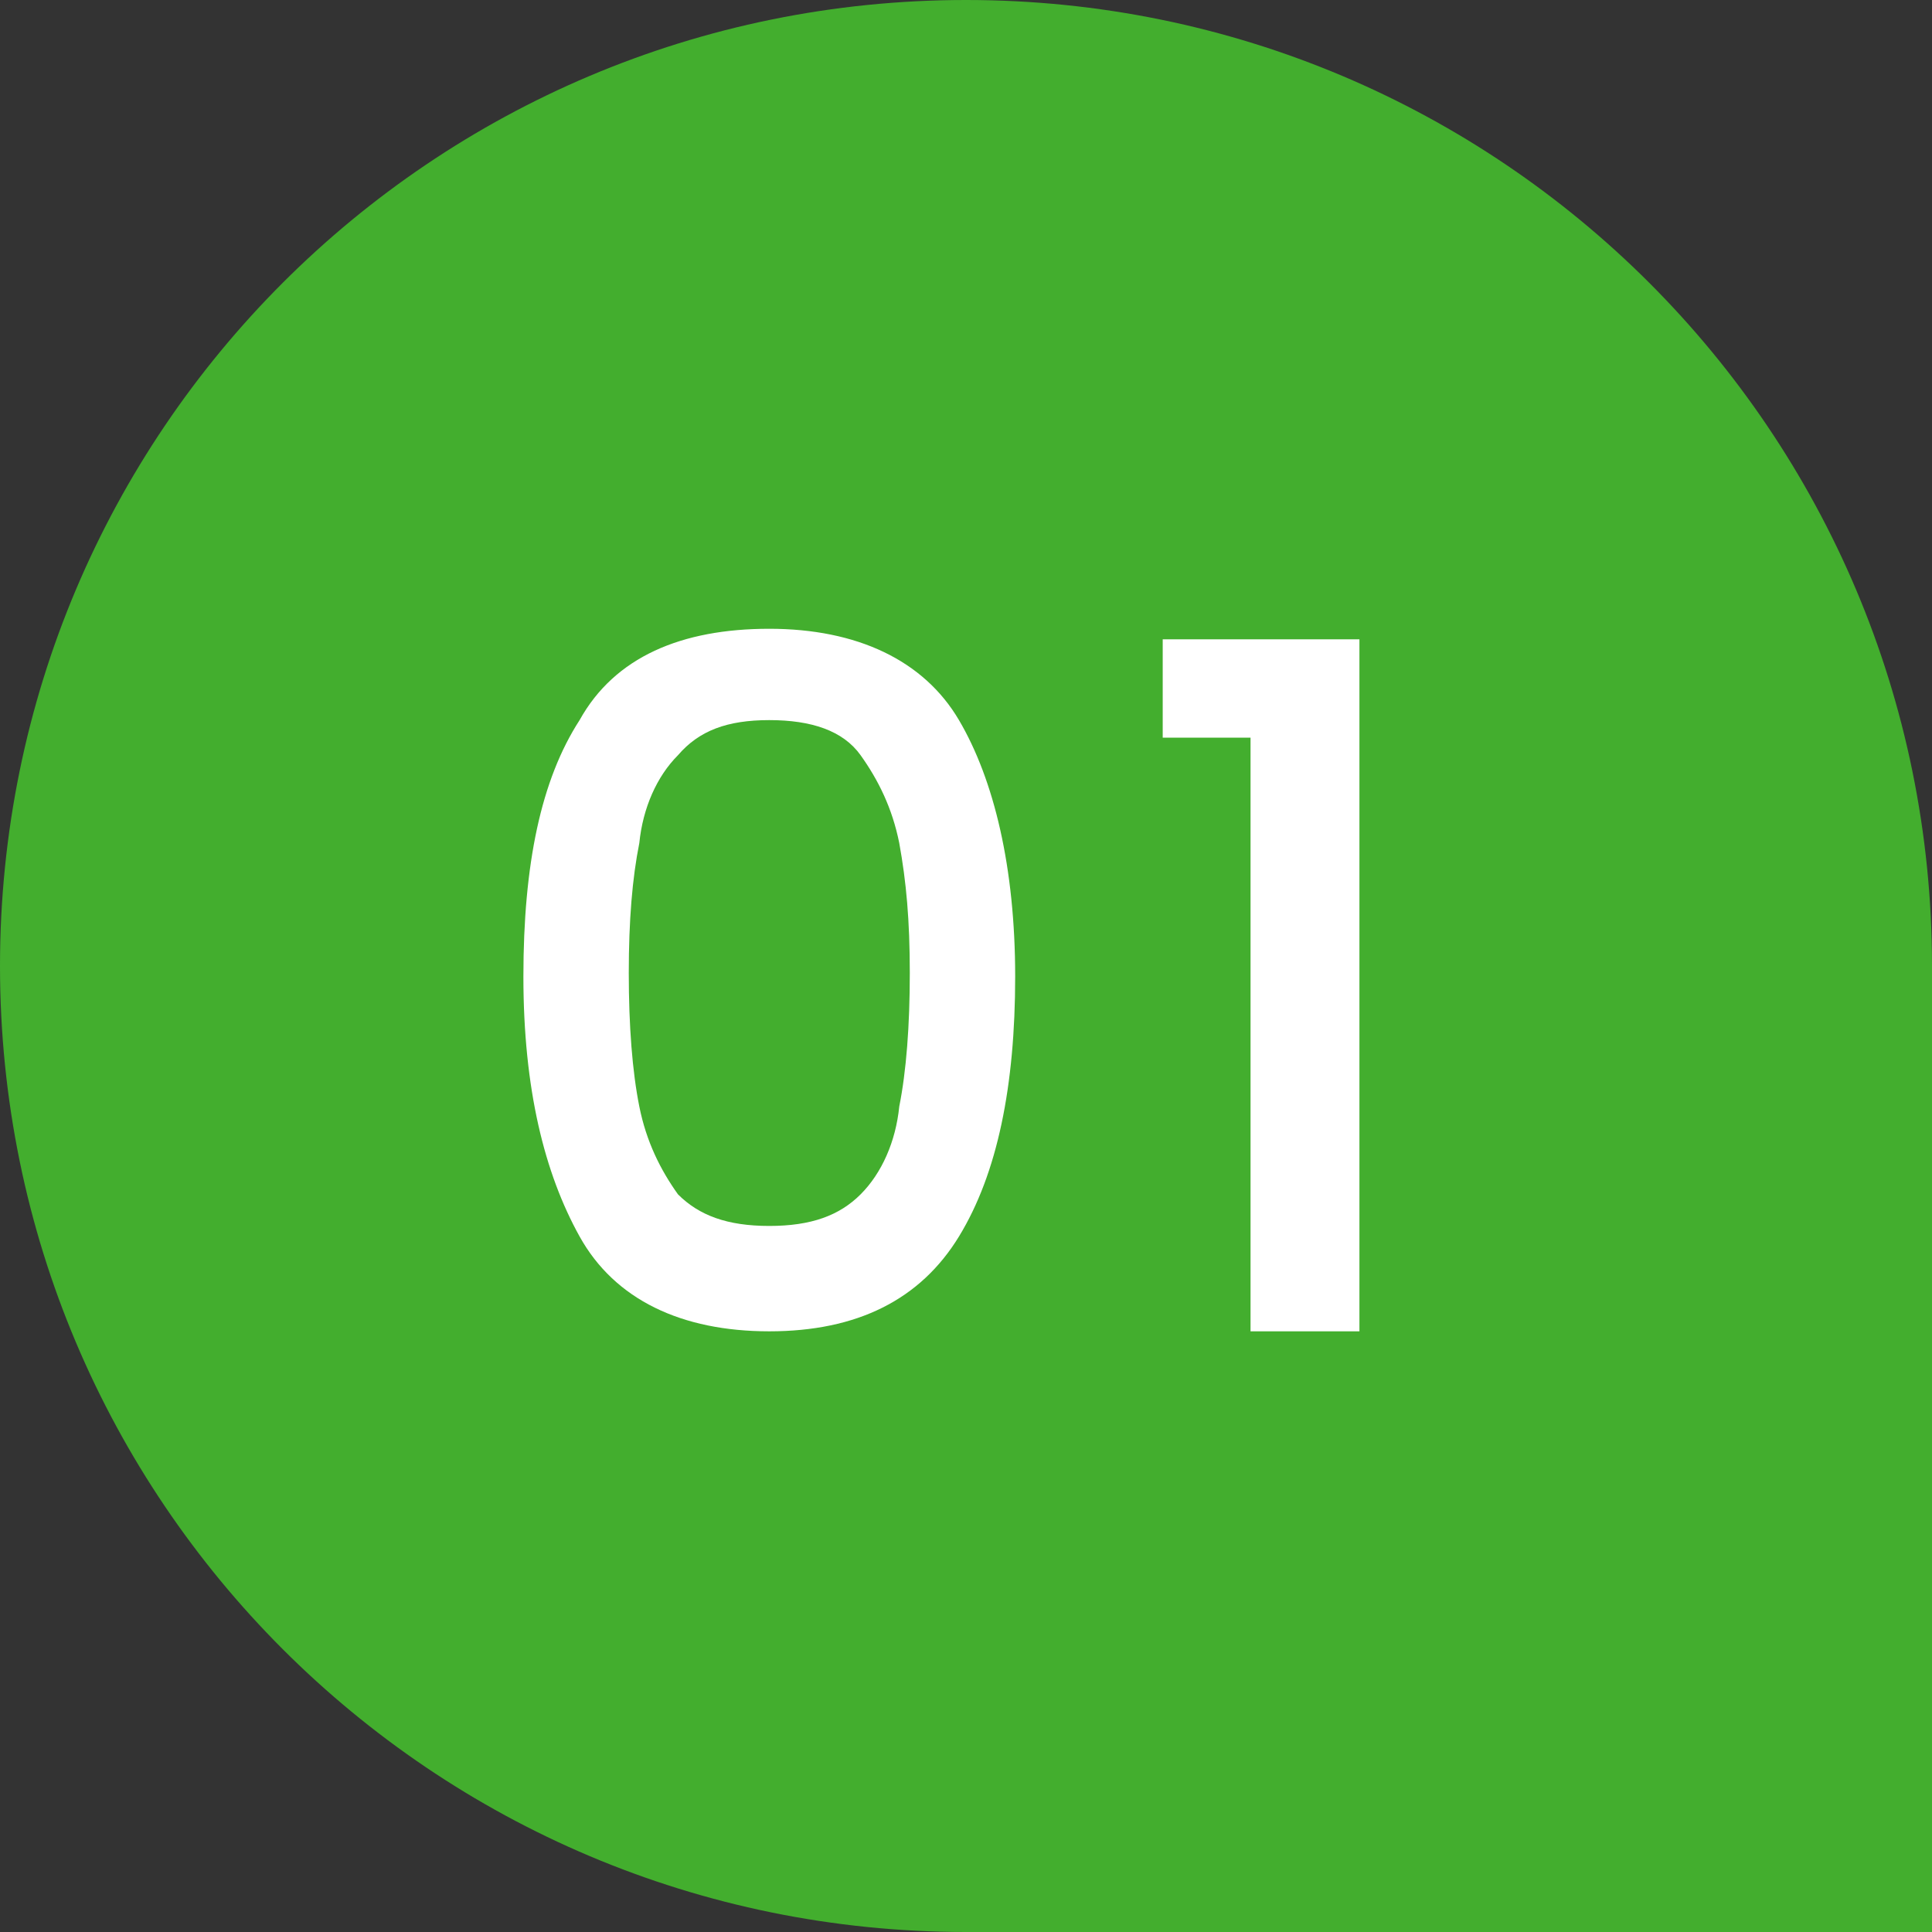
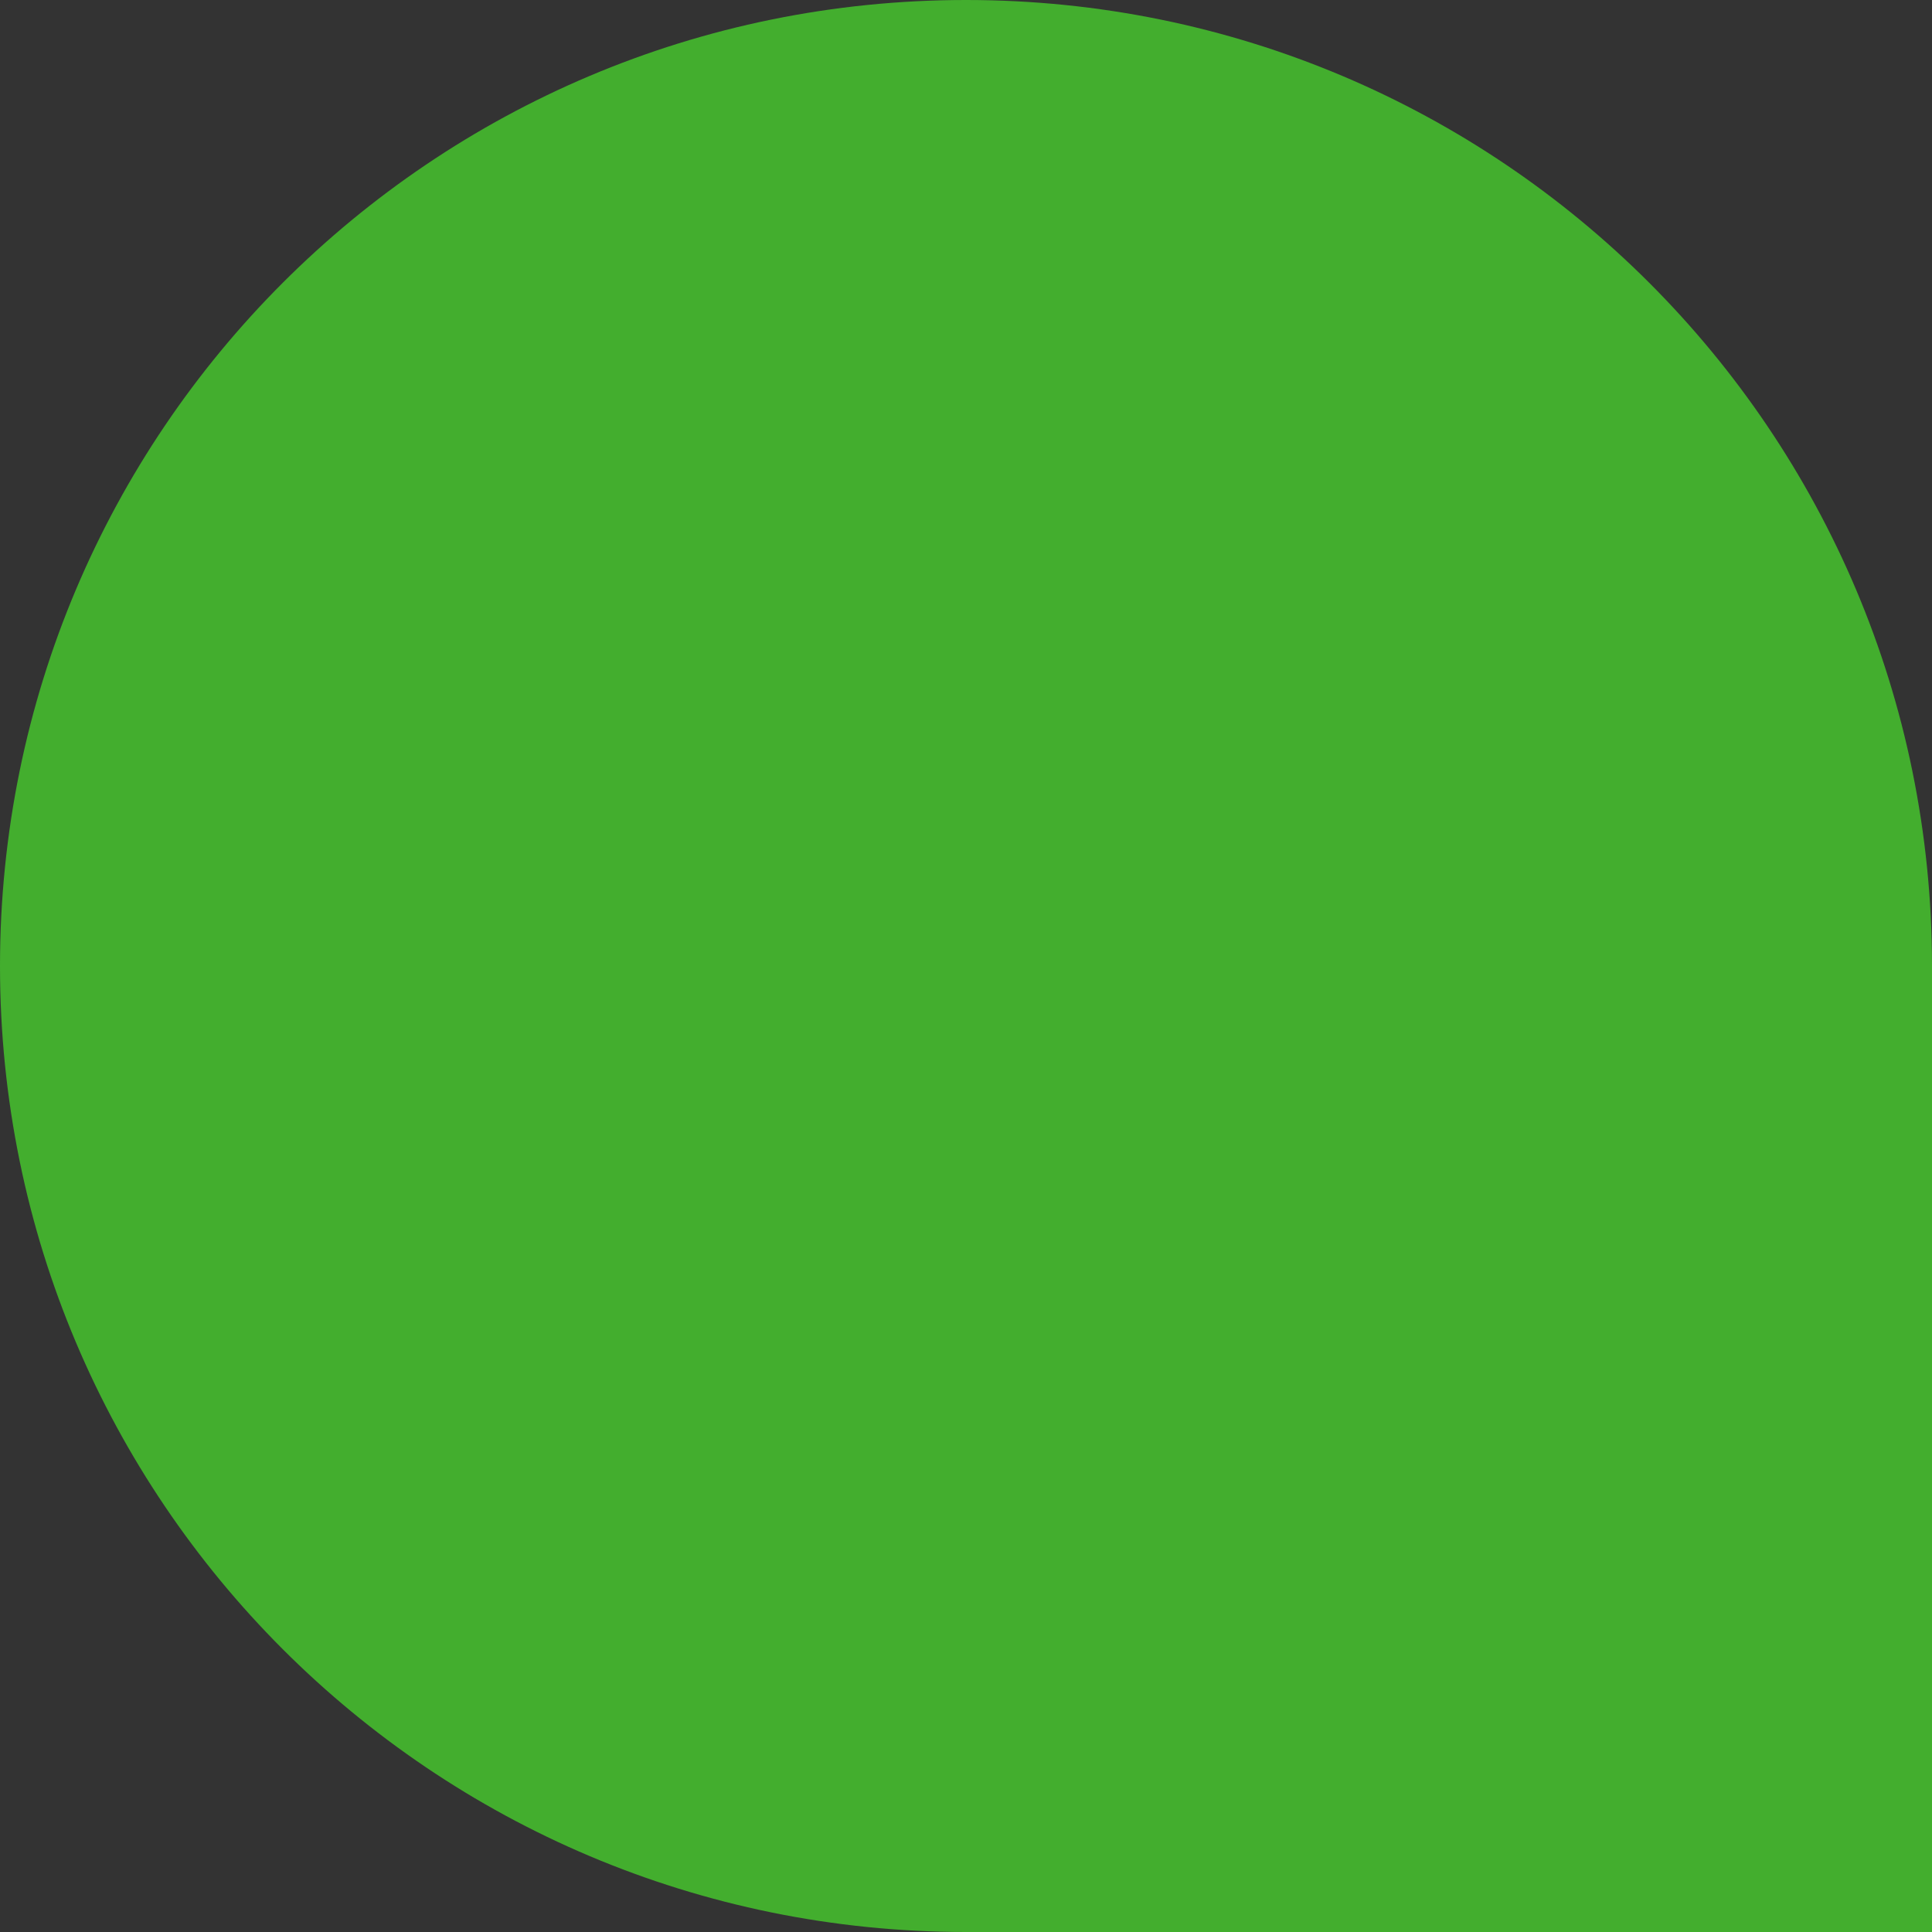
<svg xmlns="http://www.w3.org/2000/svg" version="1.1" id="_レイヤー_2" x="0px" y="0px" viewBox="0 0 55 55" style="enable-background:new 0 0 55 55;" xml:space="preserve">
  <rect x="0" y="0" width="55" height="55" fill="#333333" stroke="none" />
  <style type="text/css">
	.st0{fill:#43AE2E;}
	.st1{fill:#FFFFFF;}
</style>
  <g id="_レイヤー_2-2">
-     <path class="st0" d="M27.5,0L27.5,0C42.7,0,55,12.3,55,27.5V55H27.5C12.3,55,0,42.7,0,27.5l0,0C0,12.3,12.3,0,27.5,0z" />
+     <path class="st0" d="M27.5,0L27.5,0C42.7,0,55,12.3,55,27.5V55H27.5C12.3,55,0,42.7,0,27.5l0,0C0,12.3,12.3,0,27.5,0" />
    <g>
-       <path class="st1" d="M16.5,20.5c1-1.8,2.9-2.6,5.4-2.6s4.4,0.9,5.4,2.6s1.6,4.2,1.6,7.3s-0.5,5.6-1.6,7.4s-2.9,2.7-5.4,2.7    s-4.4-0.9-5.4-2.7s-1.6-4.2-1.6-7.4S15.4,22.2,16.5,20.5z M25.6,24c-0.2-1-0.6-1.8-1.1-2.5s-1.4-1-2.6-1s-2,0.3-2.6,1    c-0.6,0.6-1,1.5-1.1,2.5c-0.2,1-0.3,2.2-0.3,3.7s0.1,2.8,0.3,3.8c0.2,1,0.6,1.8,1.1,2.5c0.6,0.6,1.4,0.9,2.6,0.9s2-0.3,2.6-0.9    c0.6-0.6,1-1.5,1.1-2.5c0.2-1,0.3-2.3,0.3-3.8S25.8,25.1,25.6,24L25.6,24z" />
-       <path class="st1" d="M33.1,21v-2.8h5.6v19.7h-3.1V21C35.6,21,33.1,21,33.1,21z" />
-     </g>
+       </g>
  </g>
</svg>